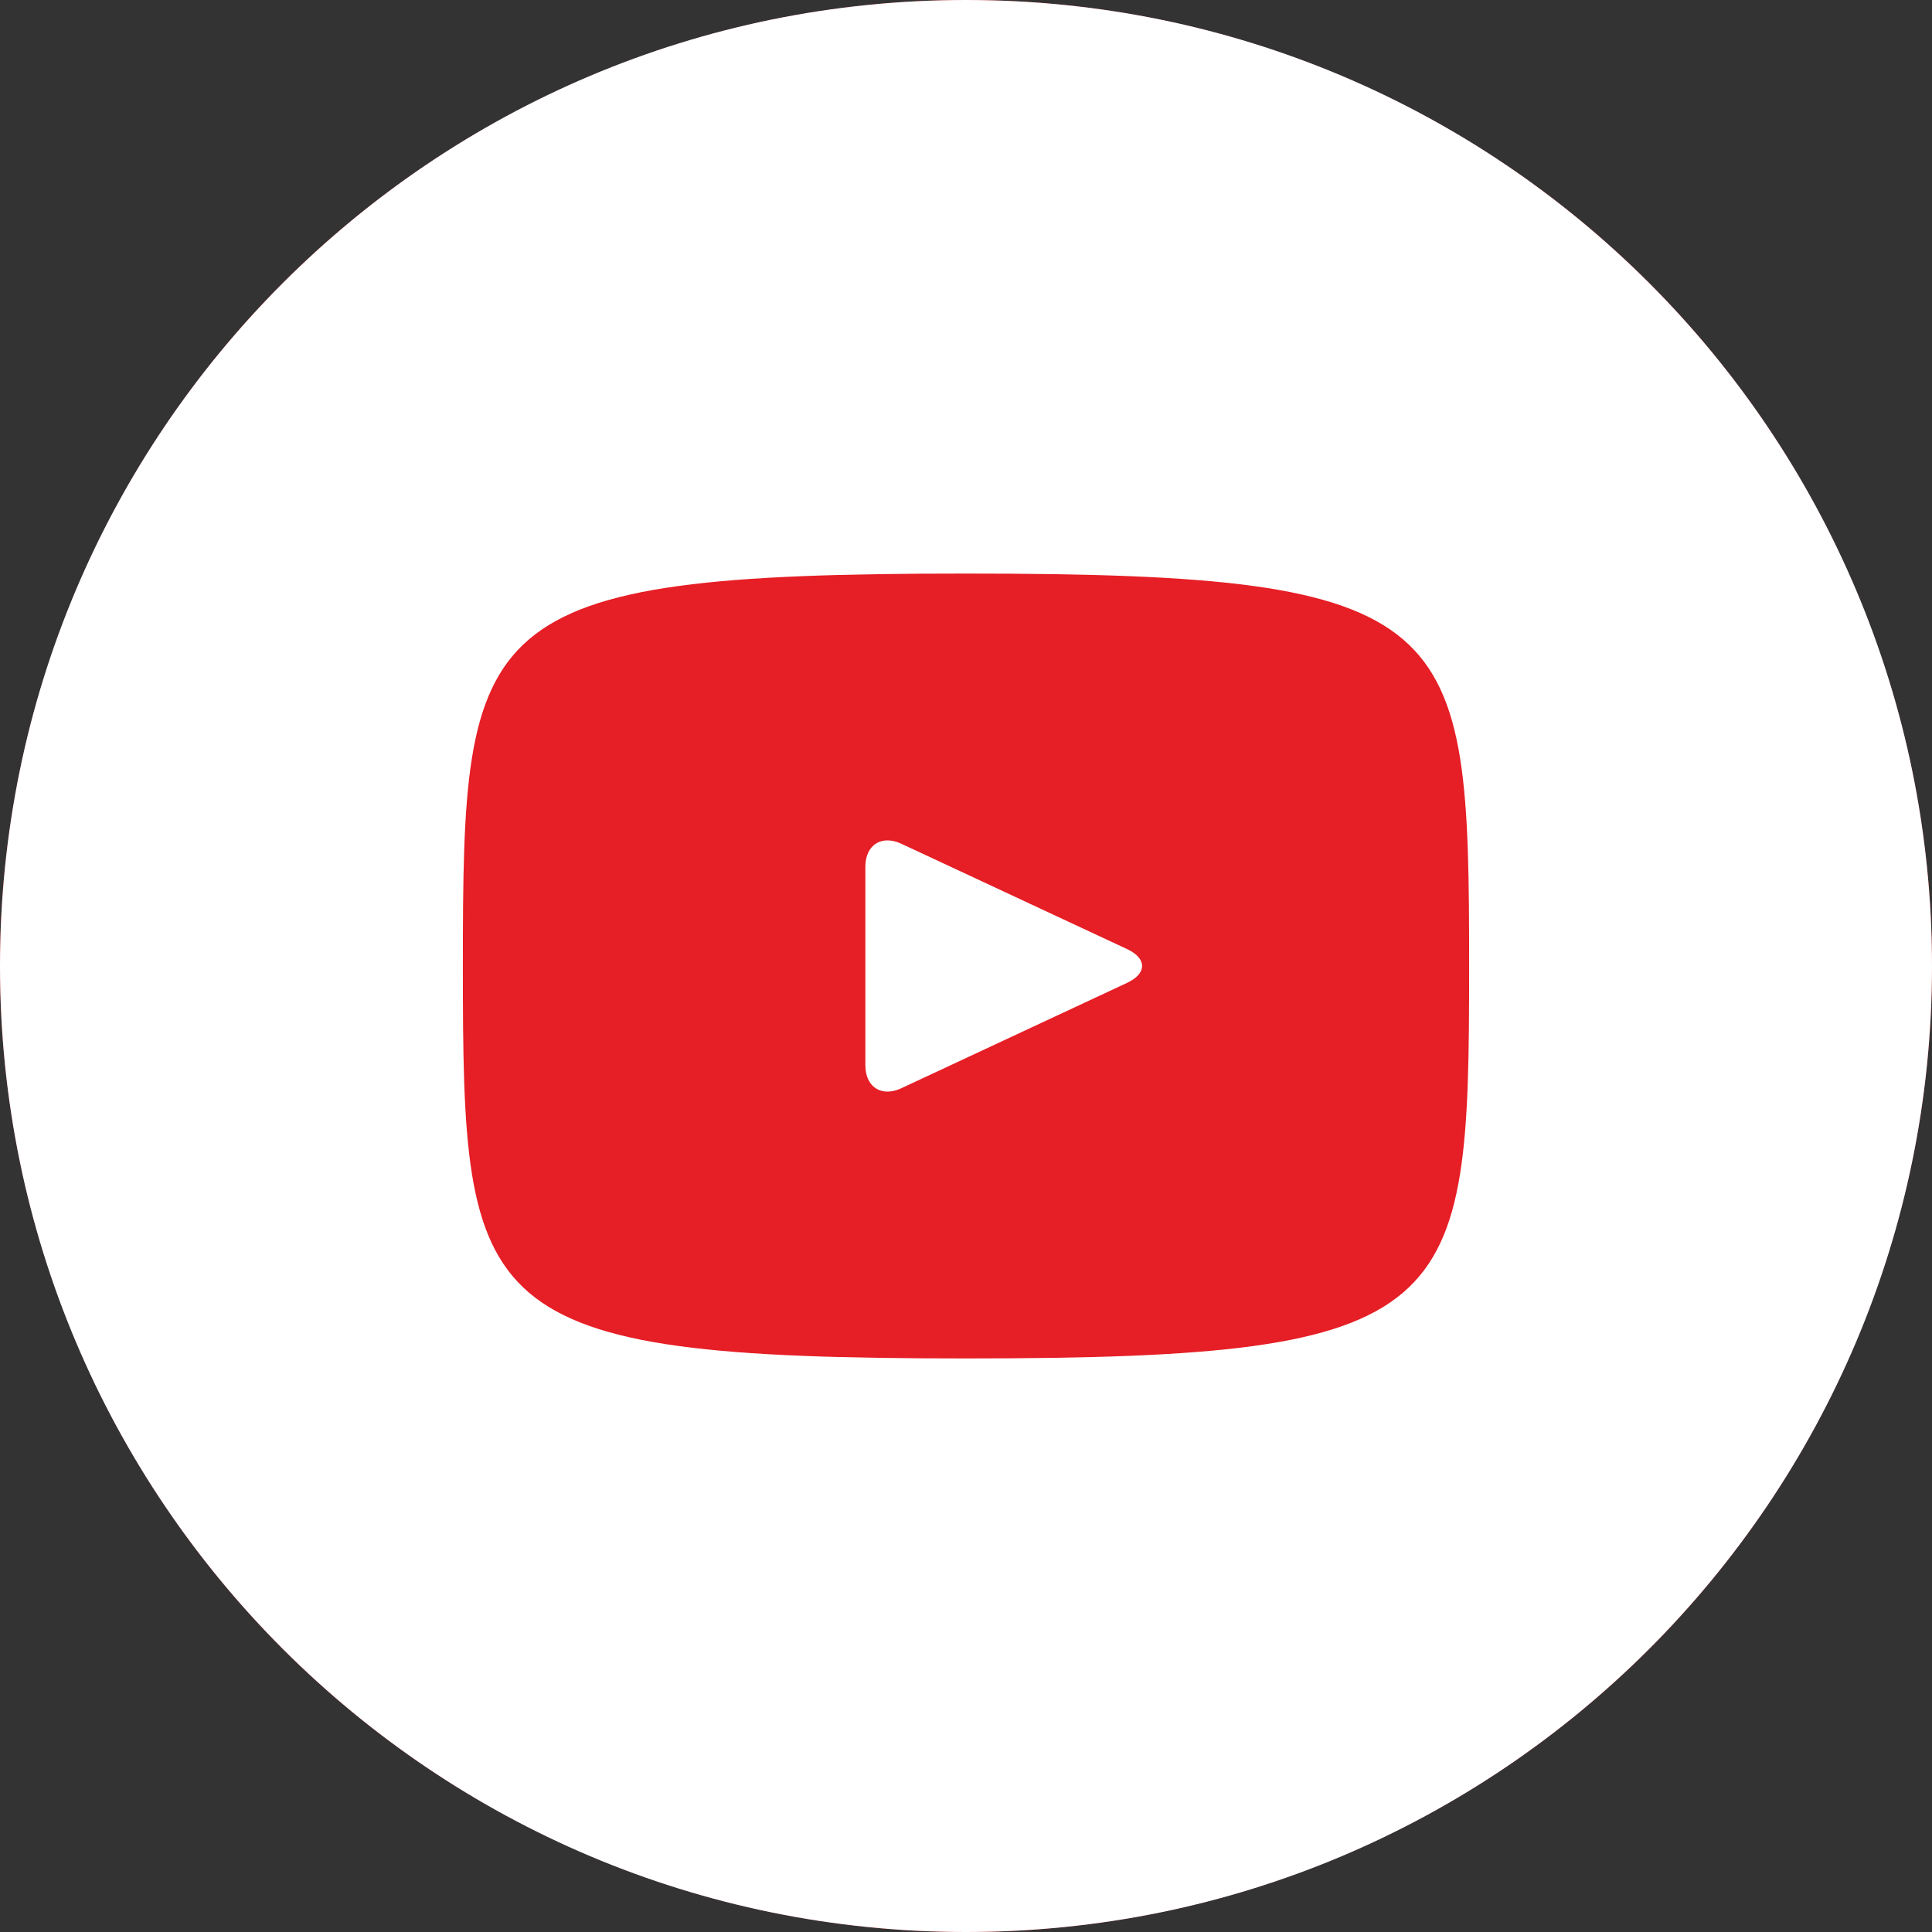
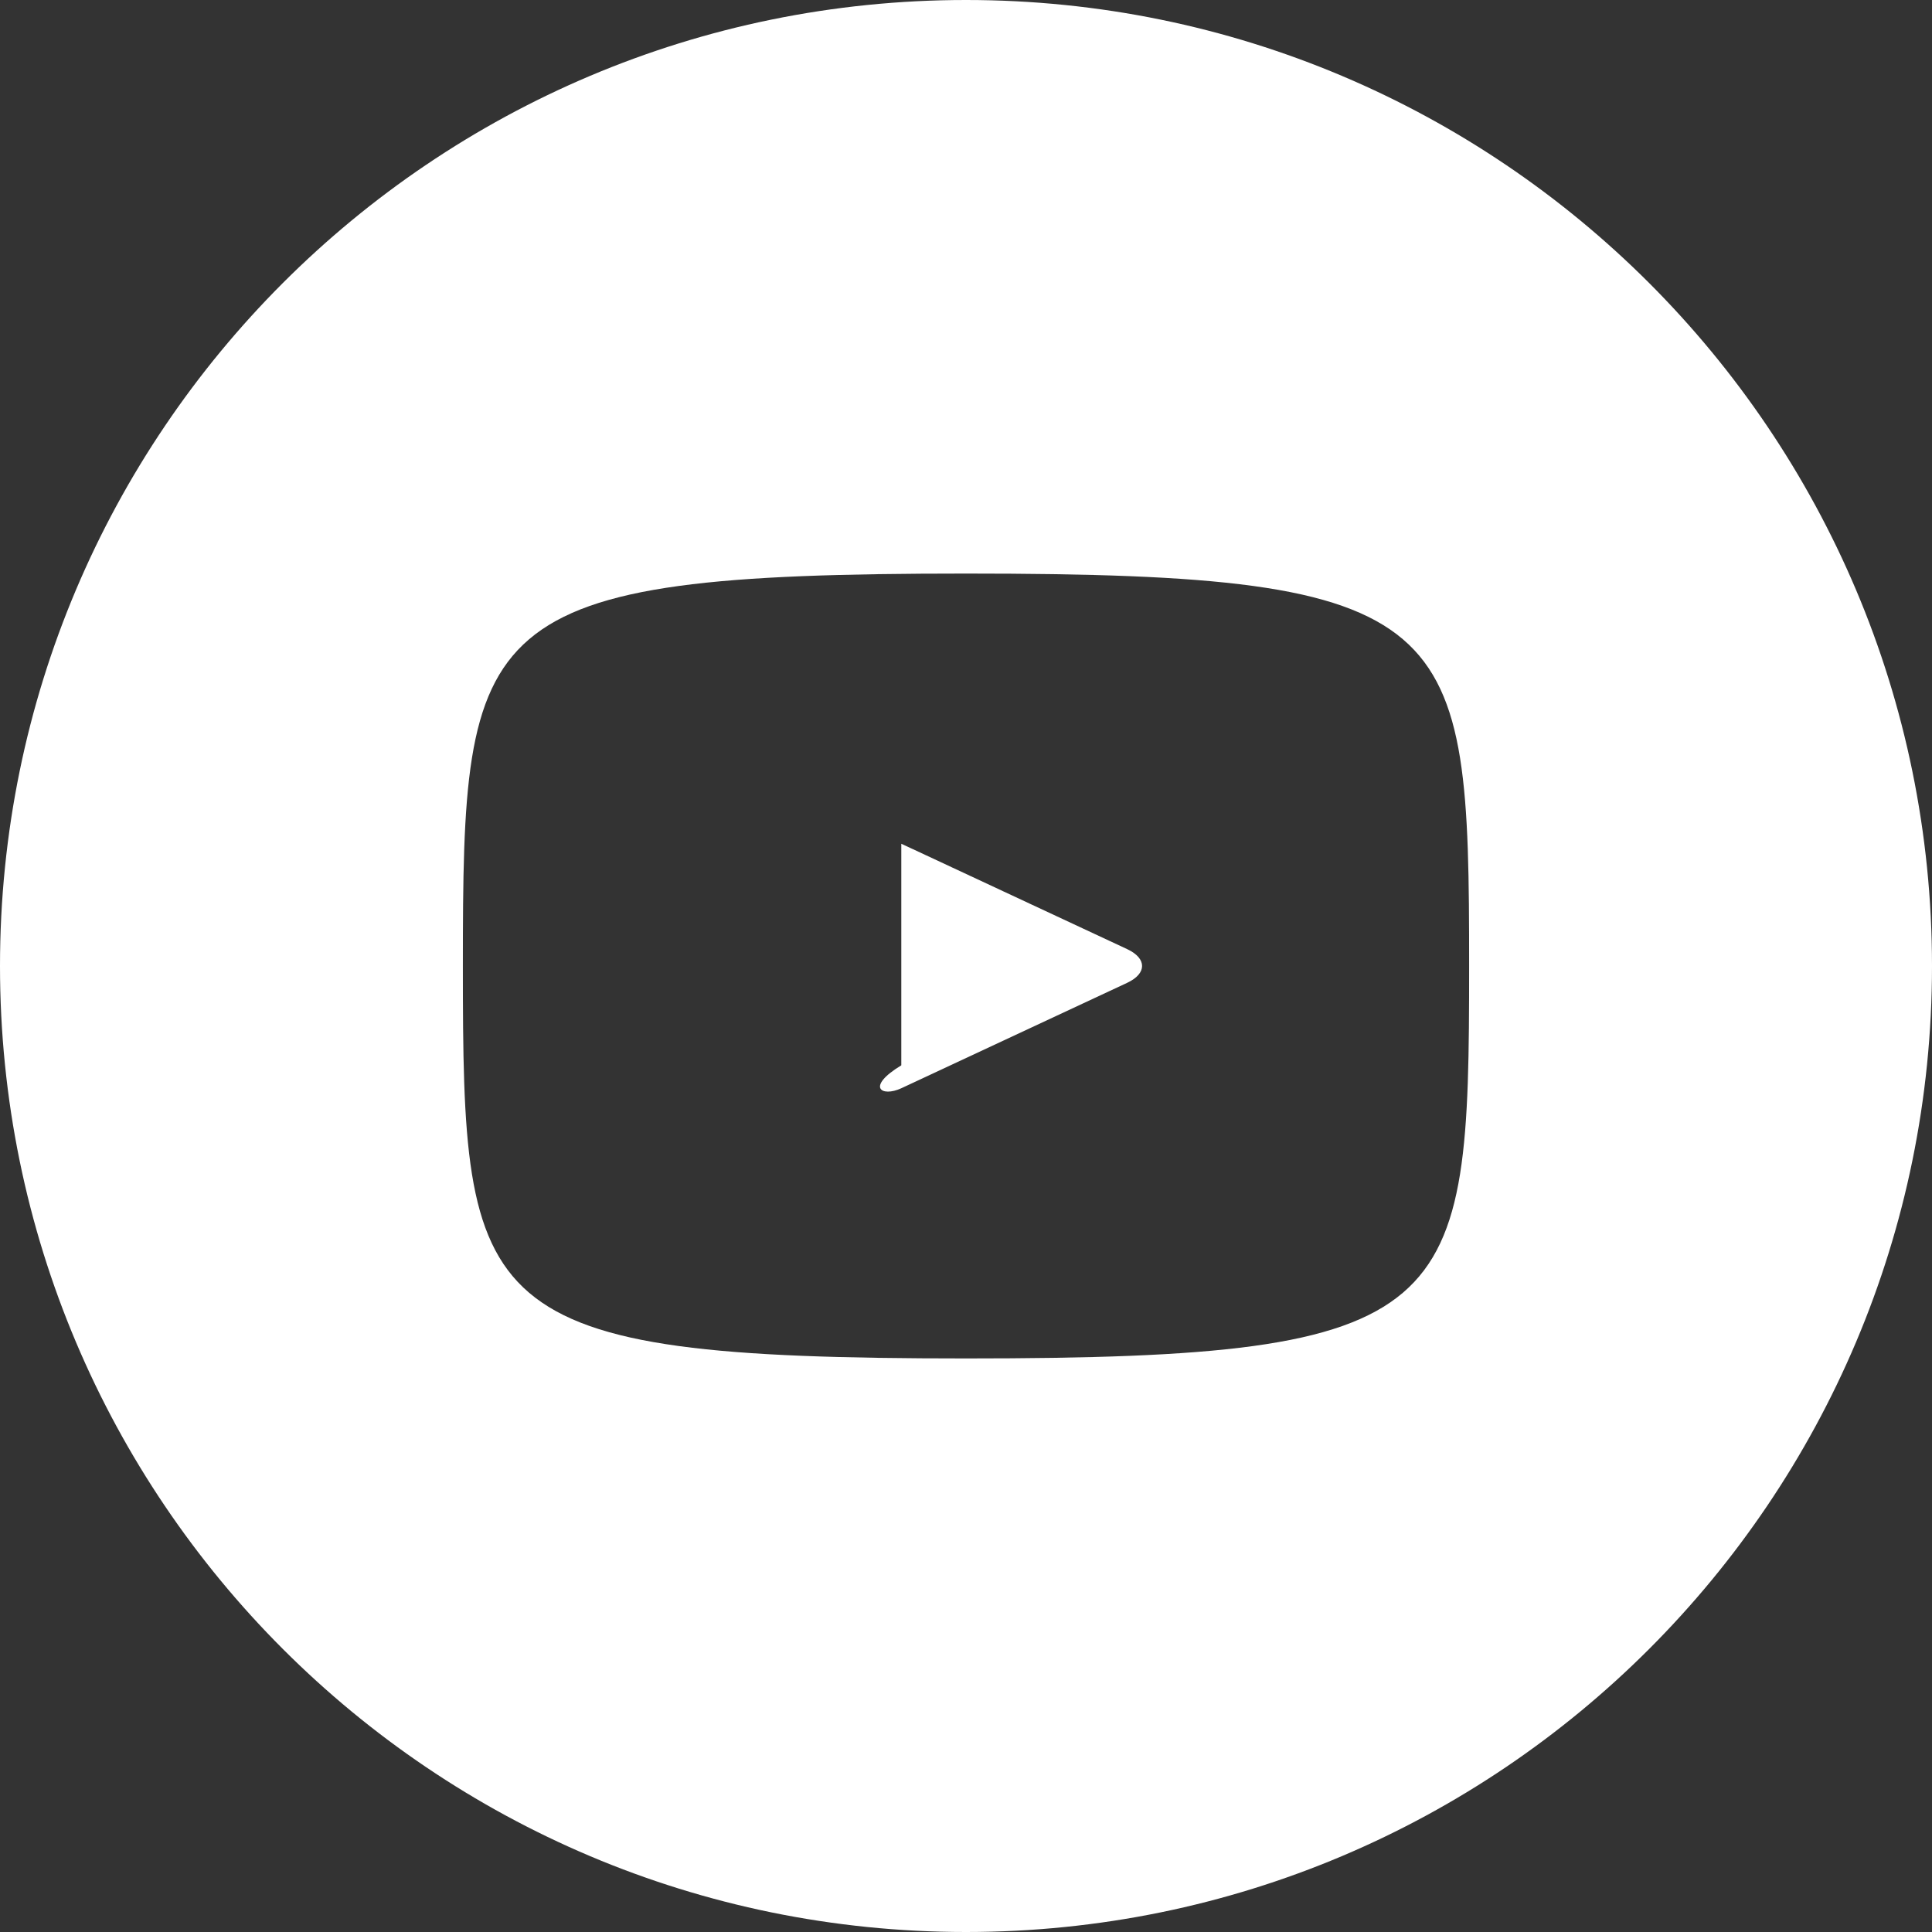
<svg xmlns="http://www.w3.org/2000/svg" width="96" height="96" viewBox="0 0 96 96" fill="none">
  <rect x="0" y="0" width="96" height="96" fill="#333333" stroke="none" />
-   <circle cx="48" cy="48" r="48" fill="#E61E25" />
-   <path d="M56.015 47.165L44.785 41.925C43.805 41.47 43 41.98 43 43.065V52.935C43 54.02 43.805 54.53 44.785 54.075L56.01 48.835C56.995 48.375 56.995 47.625 56.015 47.165ZM48 0C21.49 0 0 21.49 0 48C0 74.51 21.49 96 48 96C74.51 96 96 74.51 96 48C96 21.49 74.51 0 48 0ZM48 67.5C23.43 67.5 23 65.285 23 48C23 30.715 23.43 28.5 48 28.5C72.57 28.5 73 30.715 73 48C73 65.285 72.57 67.5 48 67.5Z" fill="white" />
+   <path d="M56.015 47.165L44.785 41.925V52.935C43 54.02 43.805 54.53 44.785 54.075L56.01 48.835C56.995 48.375 56.995 47.625 56.015 47.165ZM48 0C21.49 0 0 21.49 0 48C0 74.51 21.49 96 48 96C74.51 96 96 74.51 96 48C96 21.49 74.51 0 48 0ZM48 67.5C23.43 67.5 23 65.285 23 48C23 30.715 23.43 28.5 48 28.5C72.57 28.5 73 30.715 73 48C73 65.285 72.57 67.5 48 67.5Z" fill="white" />
</svg>